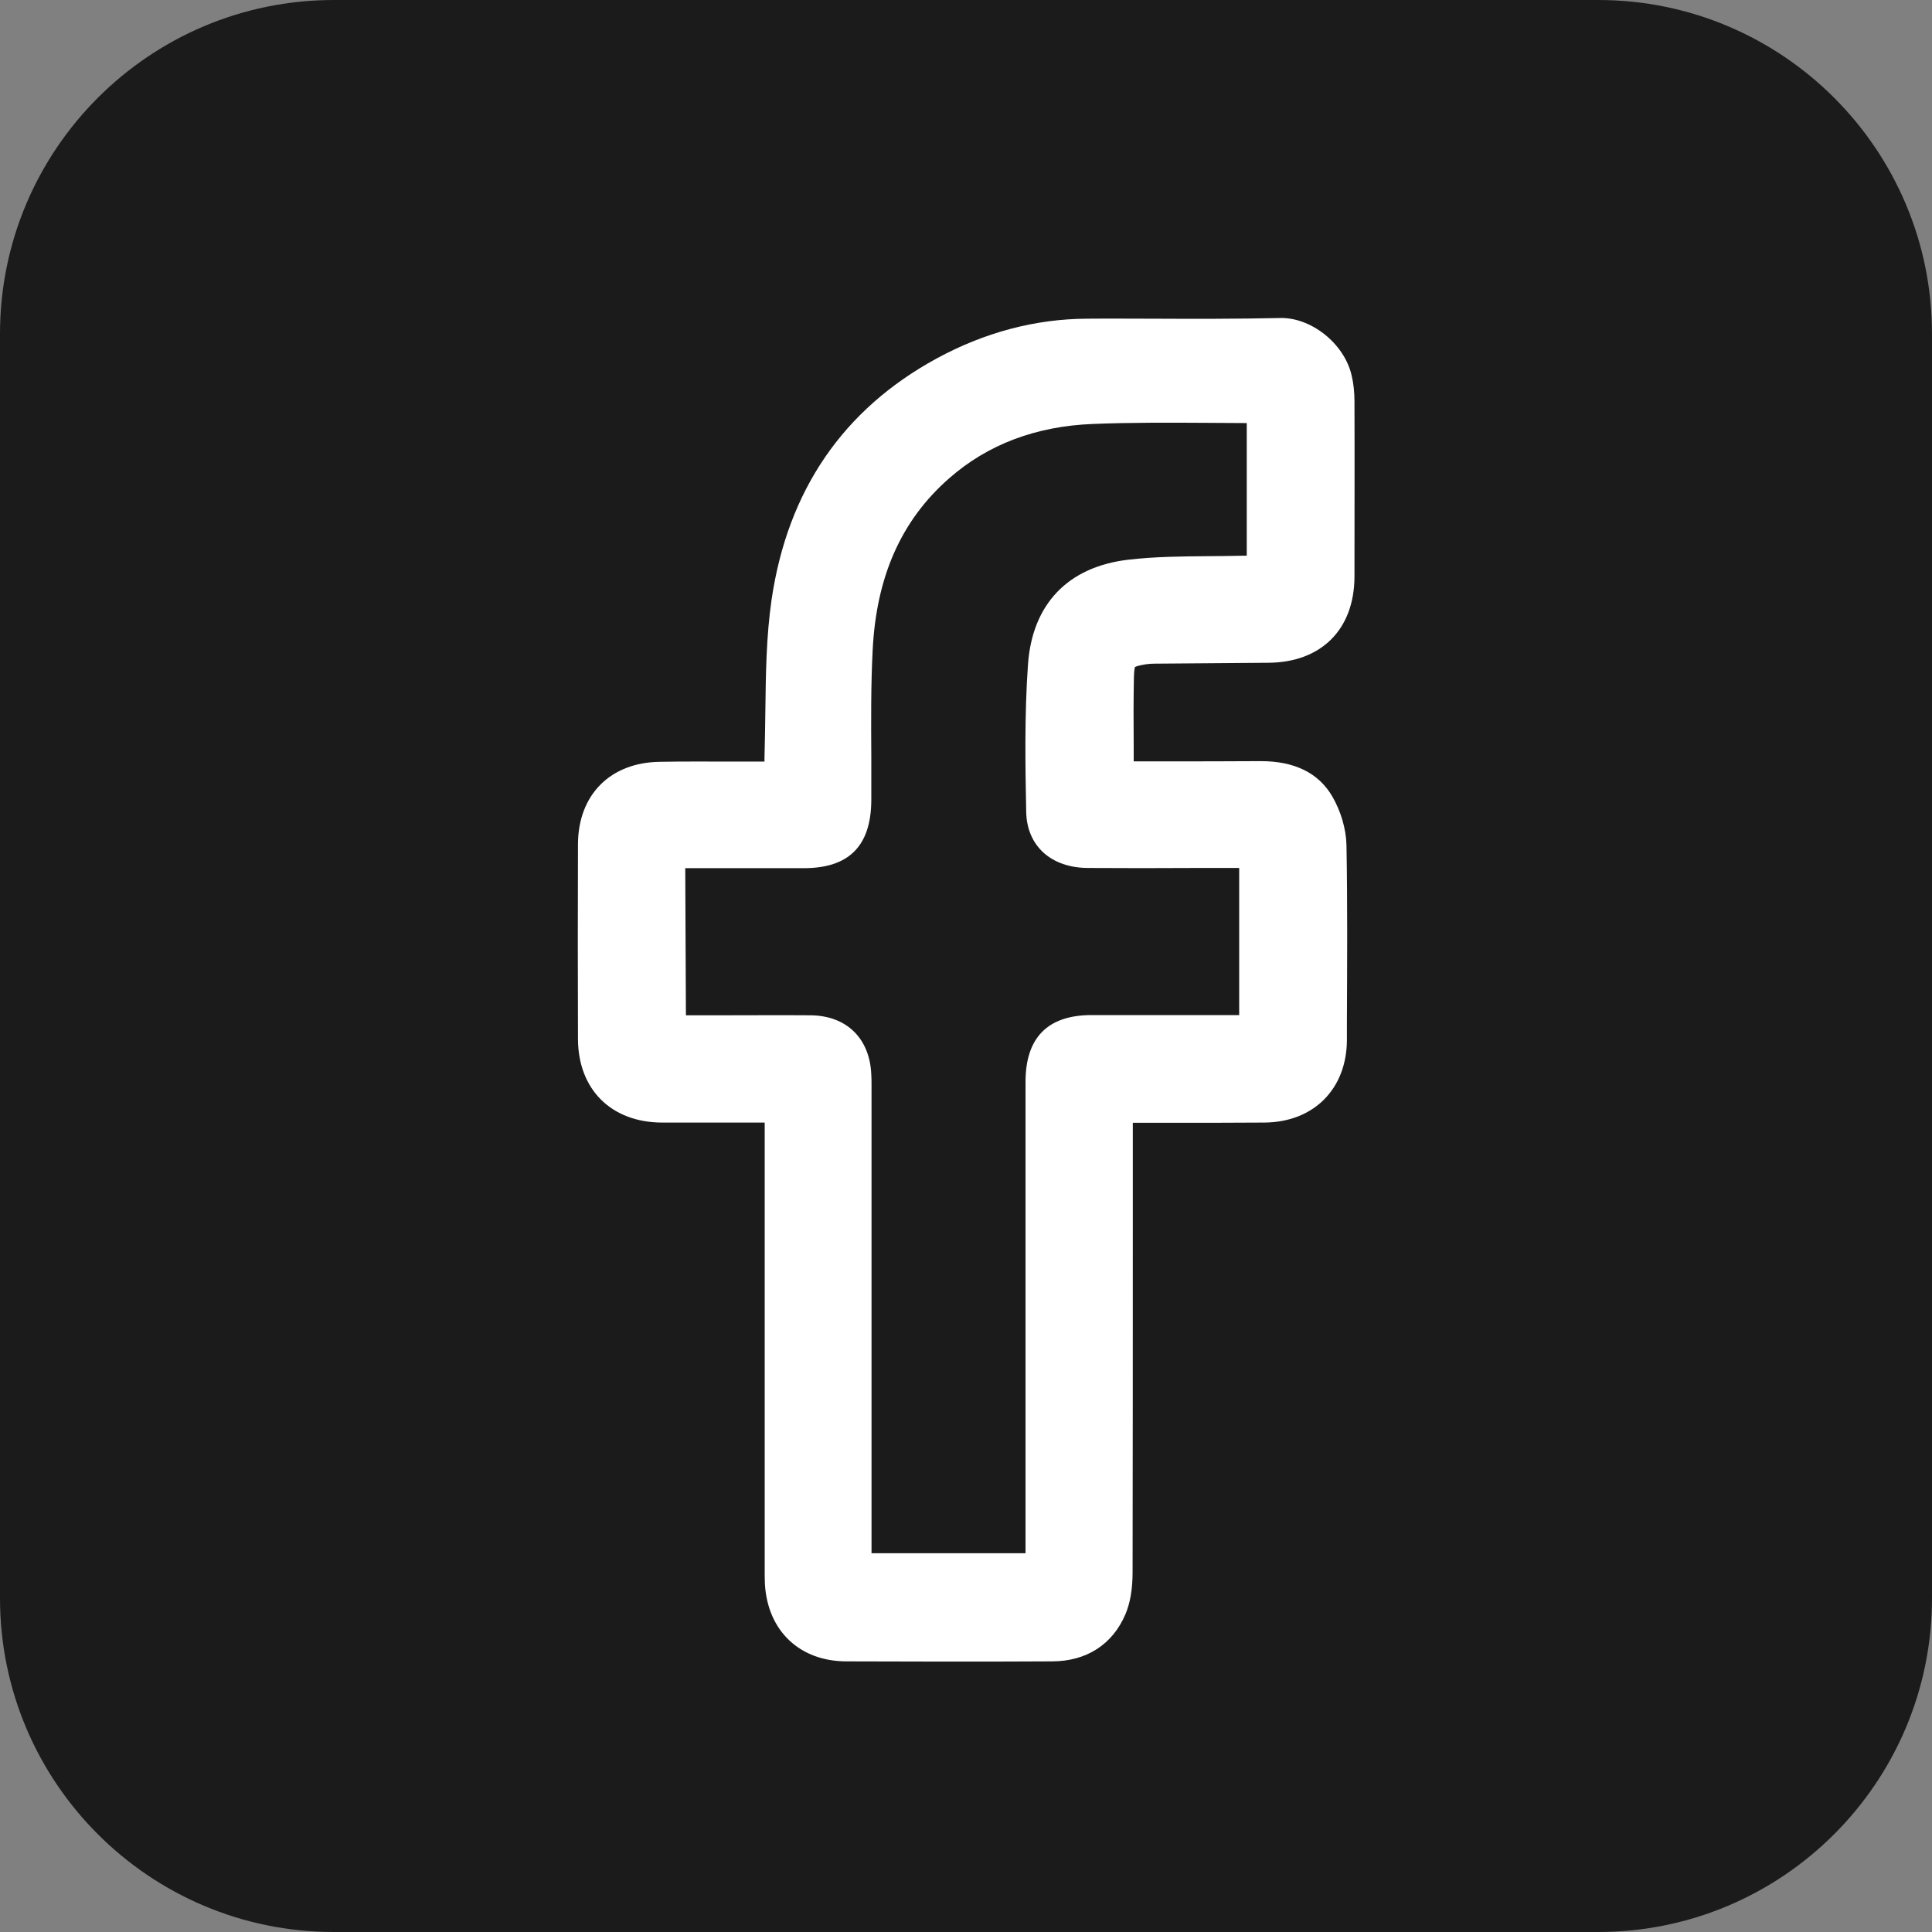
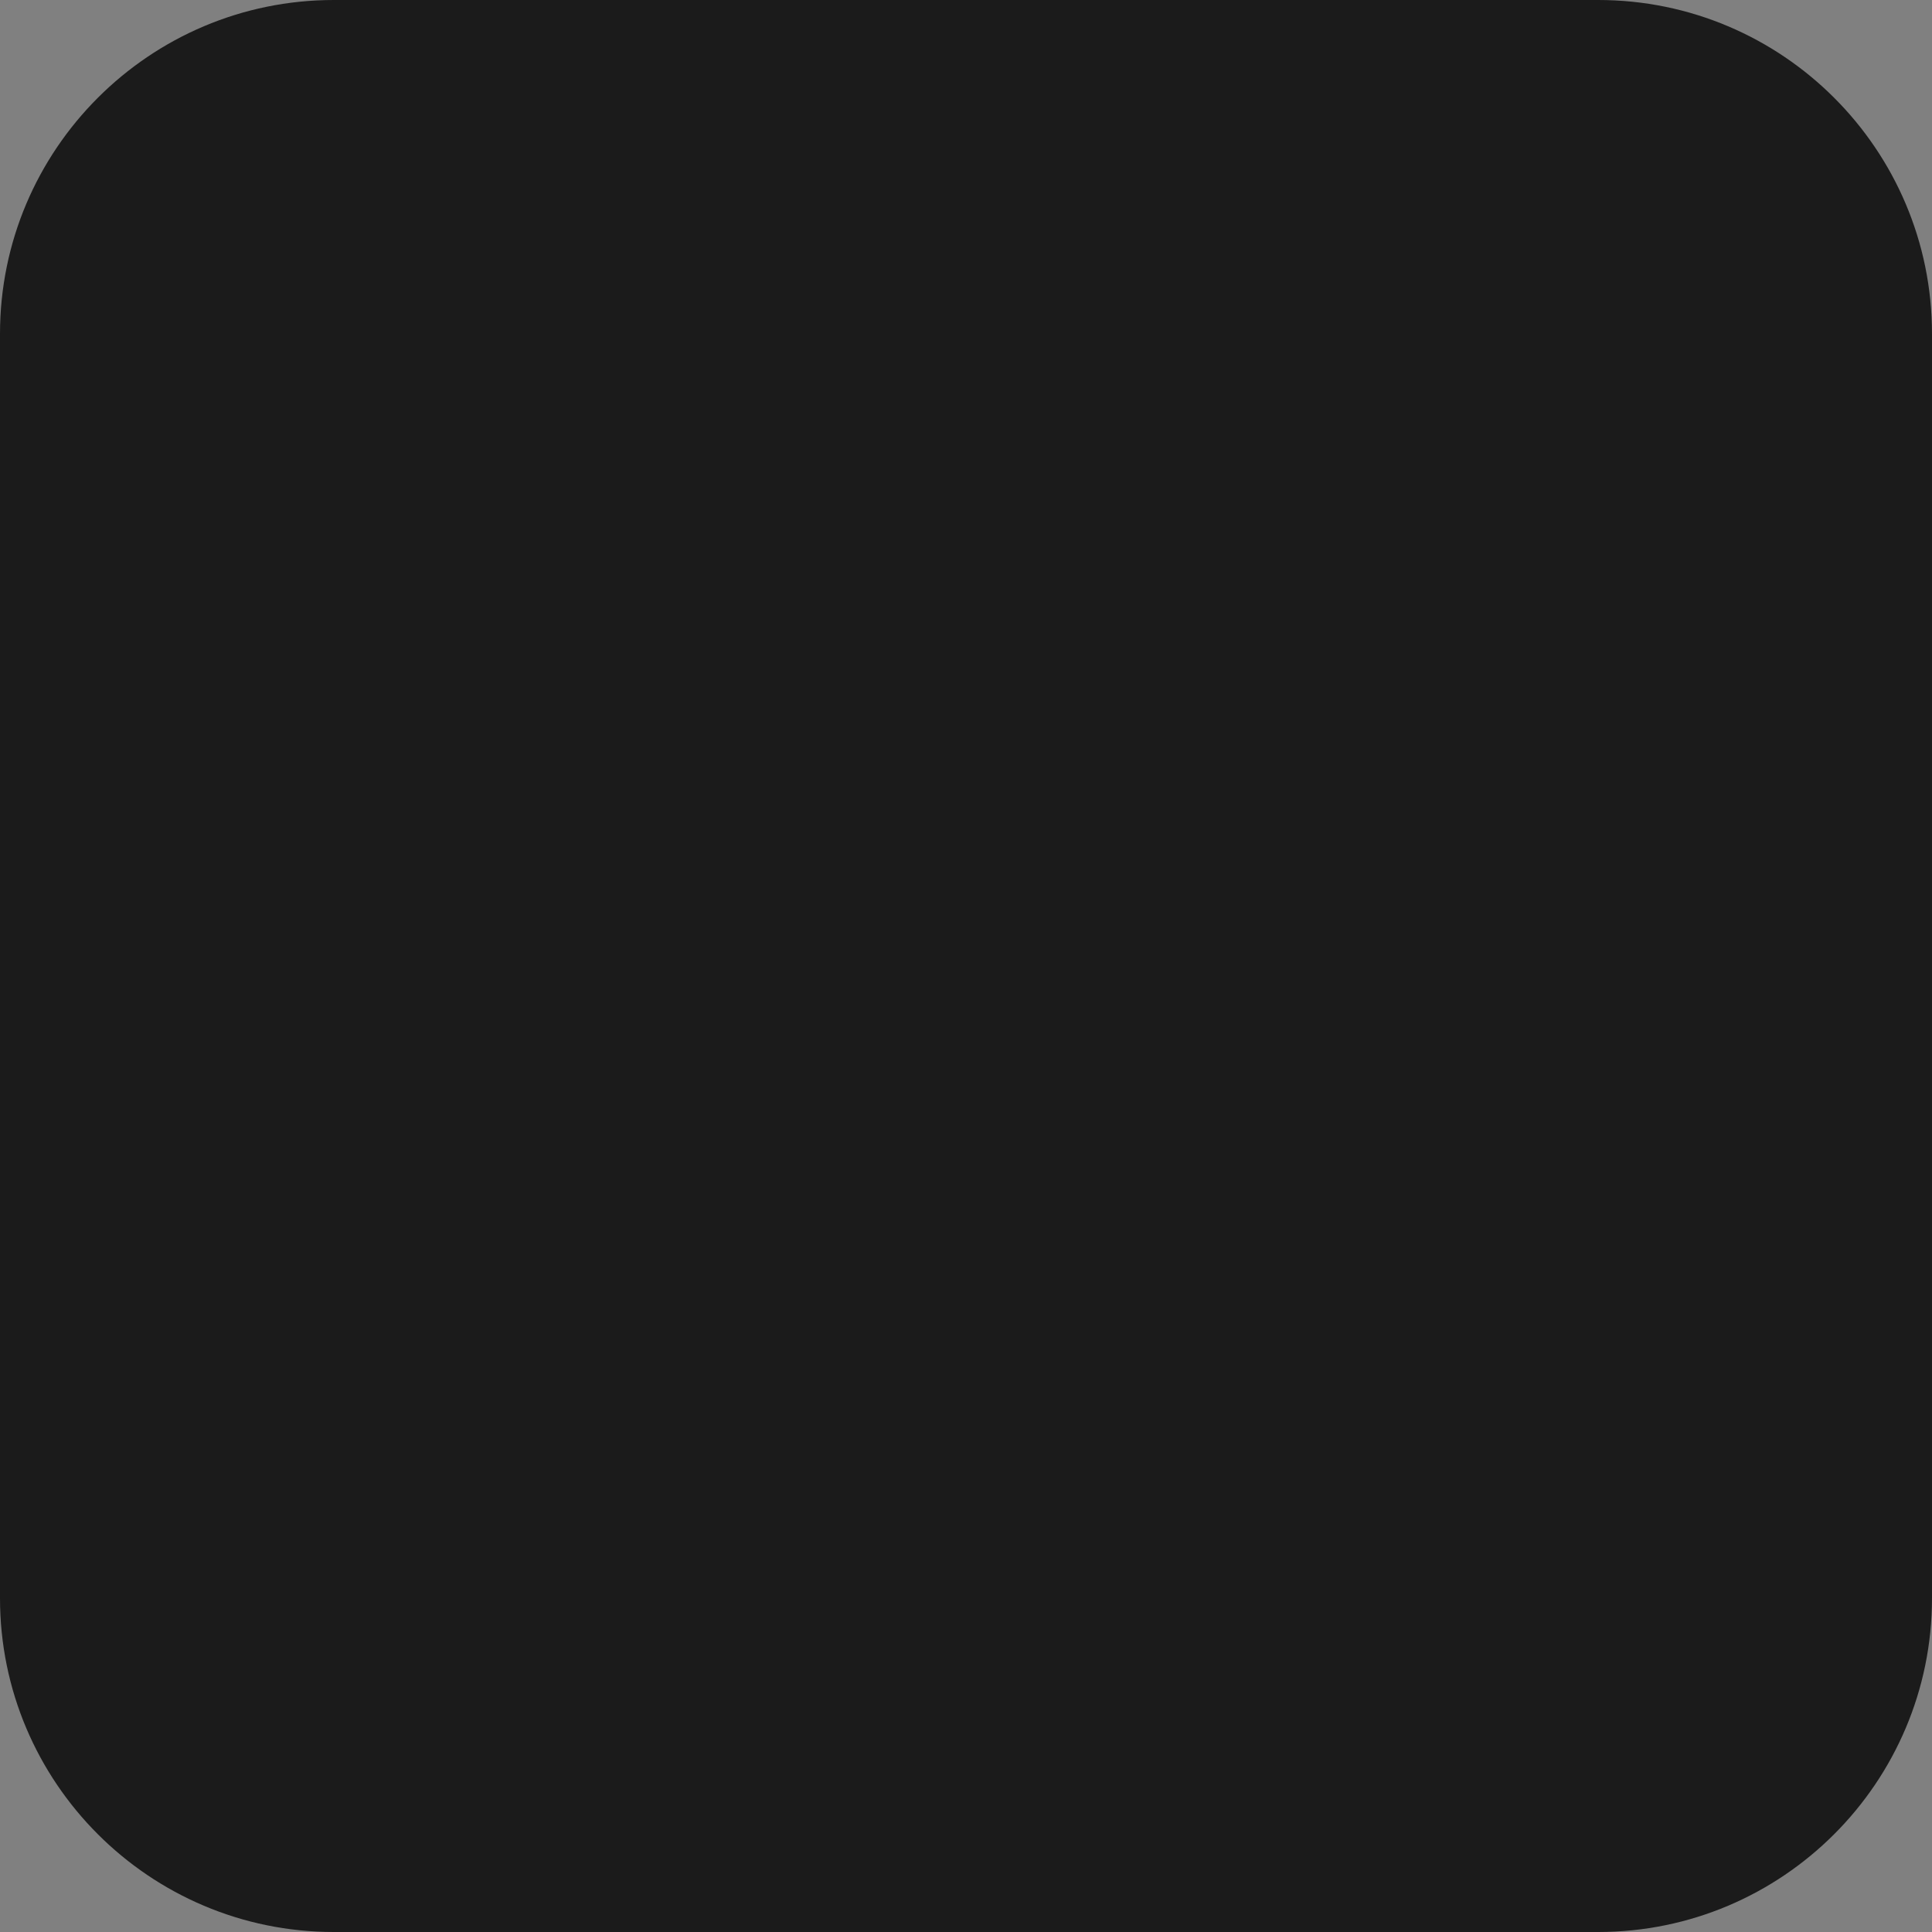
<svg xmlns="http://www.w3.org/2000/svg" version="1.1" id="Layer_1" x="0px" y="0px" viewBox="0 0 86.81 86.81" style="enable-background:new 0 0 86.81 86.81;" xml:space="preserve">
  <rect x="0" y="0" width="86.81" height="86.81" fill="#808080" stroke="none" />
  <style type="text/css">
	.st0{fill:#1B1B1B;}
	.st1{fill:#FFFFFF;}
</style>
  <g>
    <path class="st0" d="M71.81,86.81H15c-8.28,0-15-6.72-15-15V15C0,6.72,6.72,0,15,0h56.81c8.28,0,15,6.72,15,15v56.81   C86.81,80.09,80.09,86.81,71.81,86.81z" />
-     <path class="st1" d="M59.86,35.78c-0.62-1.06-1.71-1.58-3.2-1.58c-1.48,0.01-2.95,0.01-4.45,0.01l-1.27,0l0-0.7   c-0.01-1.05-0.01-2.08,0.01-3.1c0.01-0.35,0.05-0.43,0.04-0.43c0.02-0.02,0.12-0.07,0.48-0.13c0.13-0.02,0.27-0.03,0.4-0.03   L57,29.78c2.37-0.02,3.85-1.5,3.86-3.86c0-2.63,0.01-5.26,0-7.89c0-0.4-0.04-0.8-0.13-1.17c-0.33-1.43-1.84-2.63-3.26-2.57   c-1.88,0.04-3.81,0.04-5.67,0.03c-0.99,0-1.97-0.01-2.96,0c-2.31,0.01-4.59,0.61-6.76,1.79c-4.2,2.29-6.69,5.93-7.41,10.83   c-0.24,1.65-0.26,3.33-0.28,4.96c-0.01,0.73-0.02,1.45-0.04,2.17c0,0.05,0,0.1,0,0.15l-1.44,0c-1.09,0-2.17-0.01-3.26,0.01   c-2.23,0.03-3.67,1.48-3.68,3.7c-0.01,2.92-0.01,5.84,0,8.76c0.01,2.26,1.49,3.74,3.77,3.75c1.07,0,2.13,0,3.2,0l1.42,0l0,20.01   l0,0.14c0,0.2,0,0.4,0.01,0.6c0.13,2.1,1.57,3.46,3.67,3.46c1.47,0,2.94,0.01,4.4,0.01c1.61,0,3.21,0,4.82-0.01   c1.56,0,2.73-0.76,3.31-2.12c0.21-0.5,0.32-1.12,0.32-1.88c0.01-5.34,0.01-10.67,0.01-16.01l0-4.19l1.79,0c1.38,0,2.76,0,4.13-0.01   c2.21-0.02,3.69-1.51,3.7-3.71l0-0.77c0.01-2.62,0.03-5.33-0.02-8C60.48,37.24,60.25,36.45,59.86,35.78z M39.15,48.3   c-0.06-1.64-1.11-2.67-2.74-2.68c-1.32-0.01-2.64,0-3.96,0l-1.63,0l-0.03-6.61h5.32c2.04,0,3.03-1,3.04-3.06c0-0.67,0-1.33,0-2   c-0.01-1.55-0.02-3.15,0.06-4.71c0.16-3.32,1.28-5.86,3.44-7.75c1.73-1.52,3.9-2.34,6.45-2.44c1.72-0.07,3.48-0.06,5.18-0.05   c0.58,0,1.16,0.01,1.74,0.01v5.96c-0.07,0-0.15,0-0.22,0c-0.51,0.01-1.02,0.02-1.52,0.02c-1.18,0.01-2.39,0.02-3.59,0.16   c-2.71,0.32-4.31,2-4.5,4.71c-0.16,2.26-0.12,4.58-0.08,6.62c0.03,1.53,1.12,2.52,2.79,2.52c1.62,0.01,3.24,0.01,4.86,0l1.92,0   v6.61l-6.63,0c-1.97,0-2.97,1.01-2.97,3l0,21.18h-6.92V48.85l0-0.14C39.16,48.57,39.16,48.44,39.15,48.3z" />
  </g>
</svg>